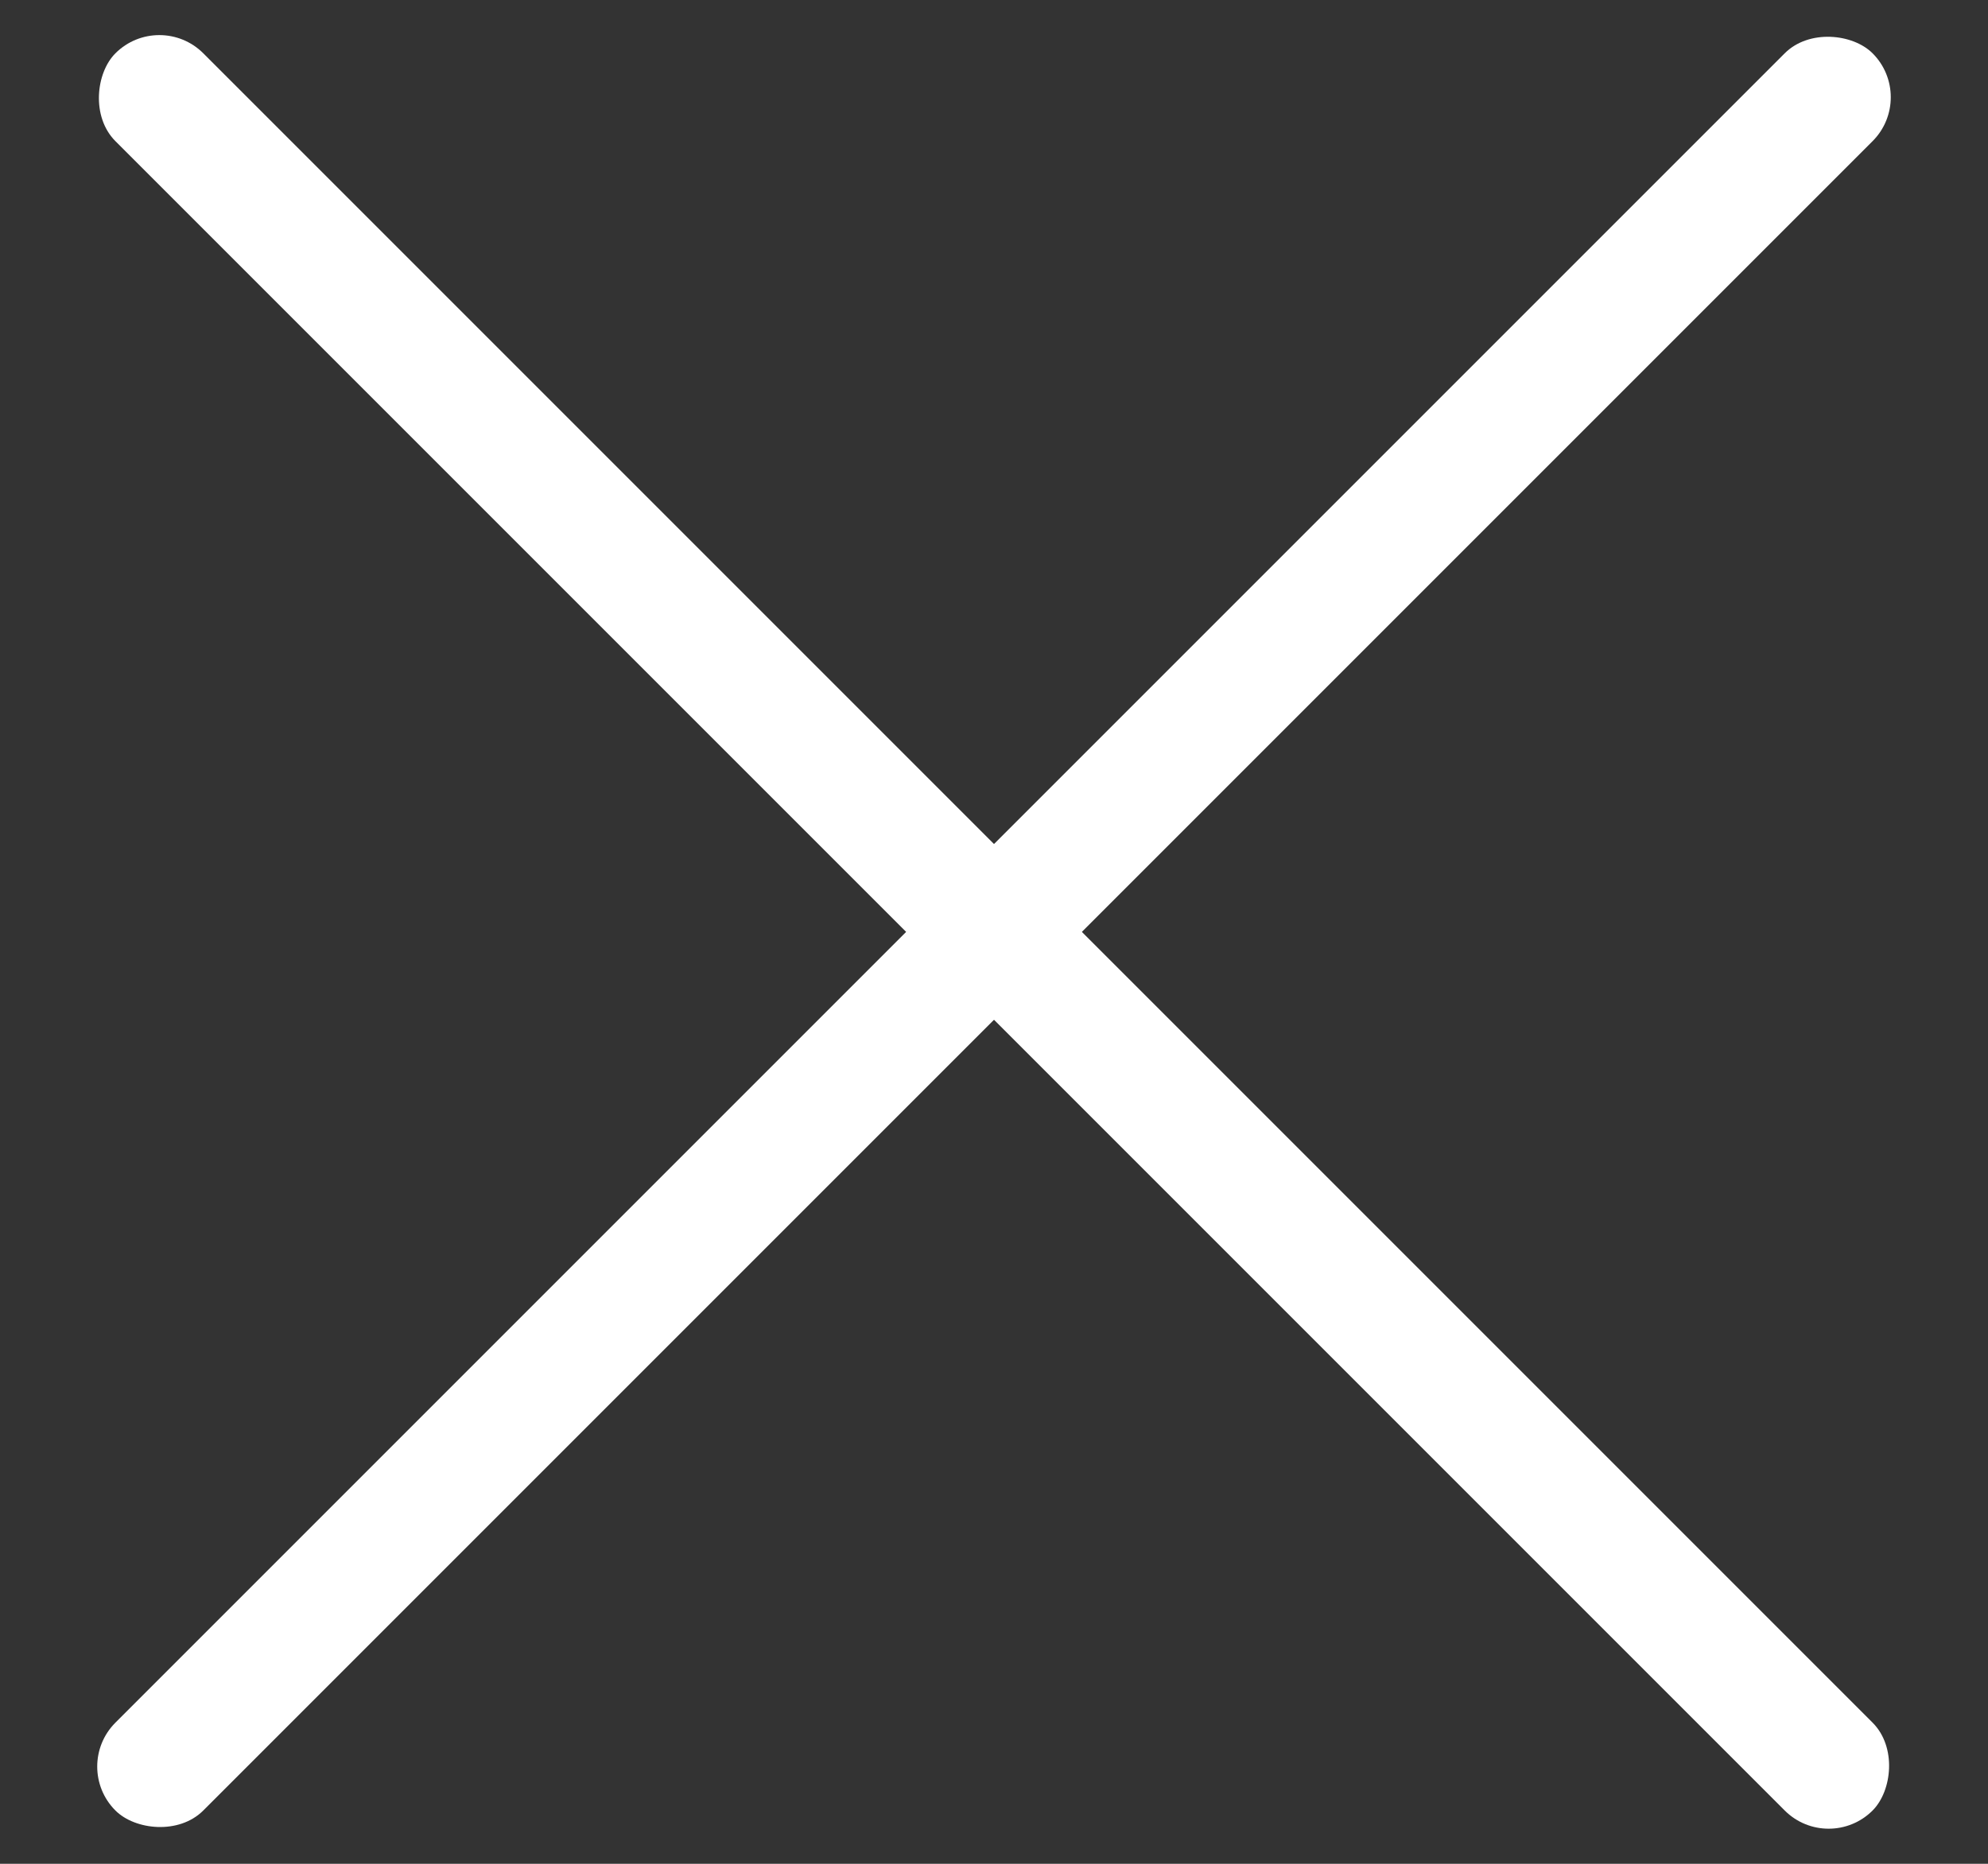
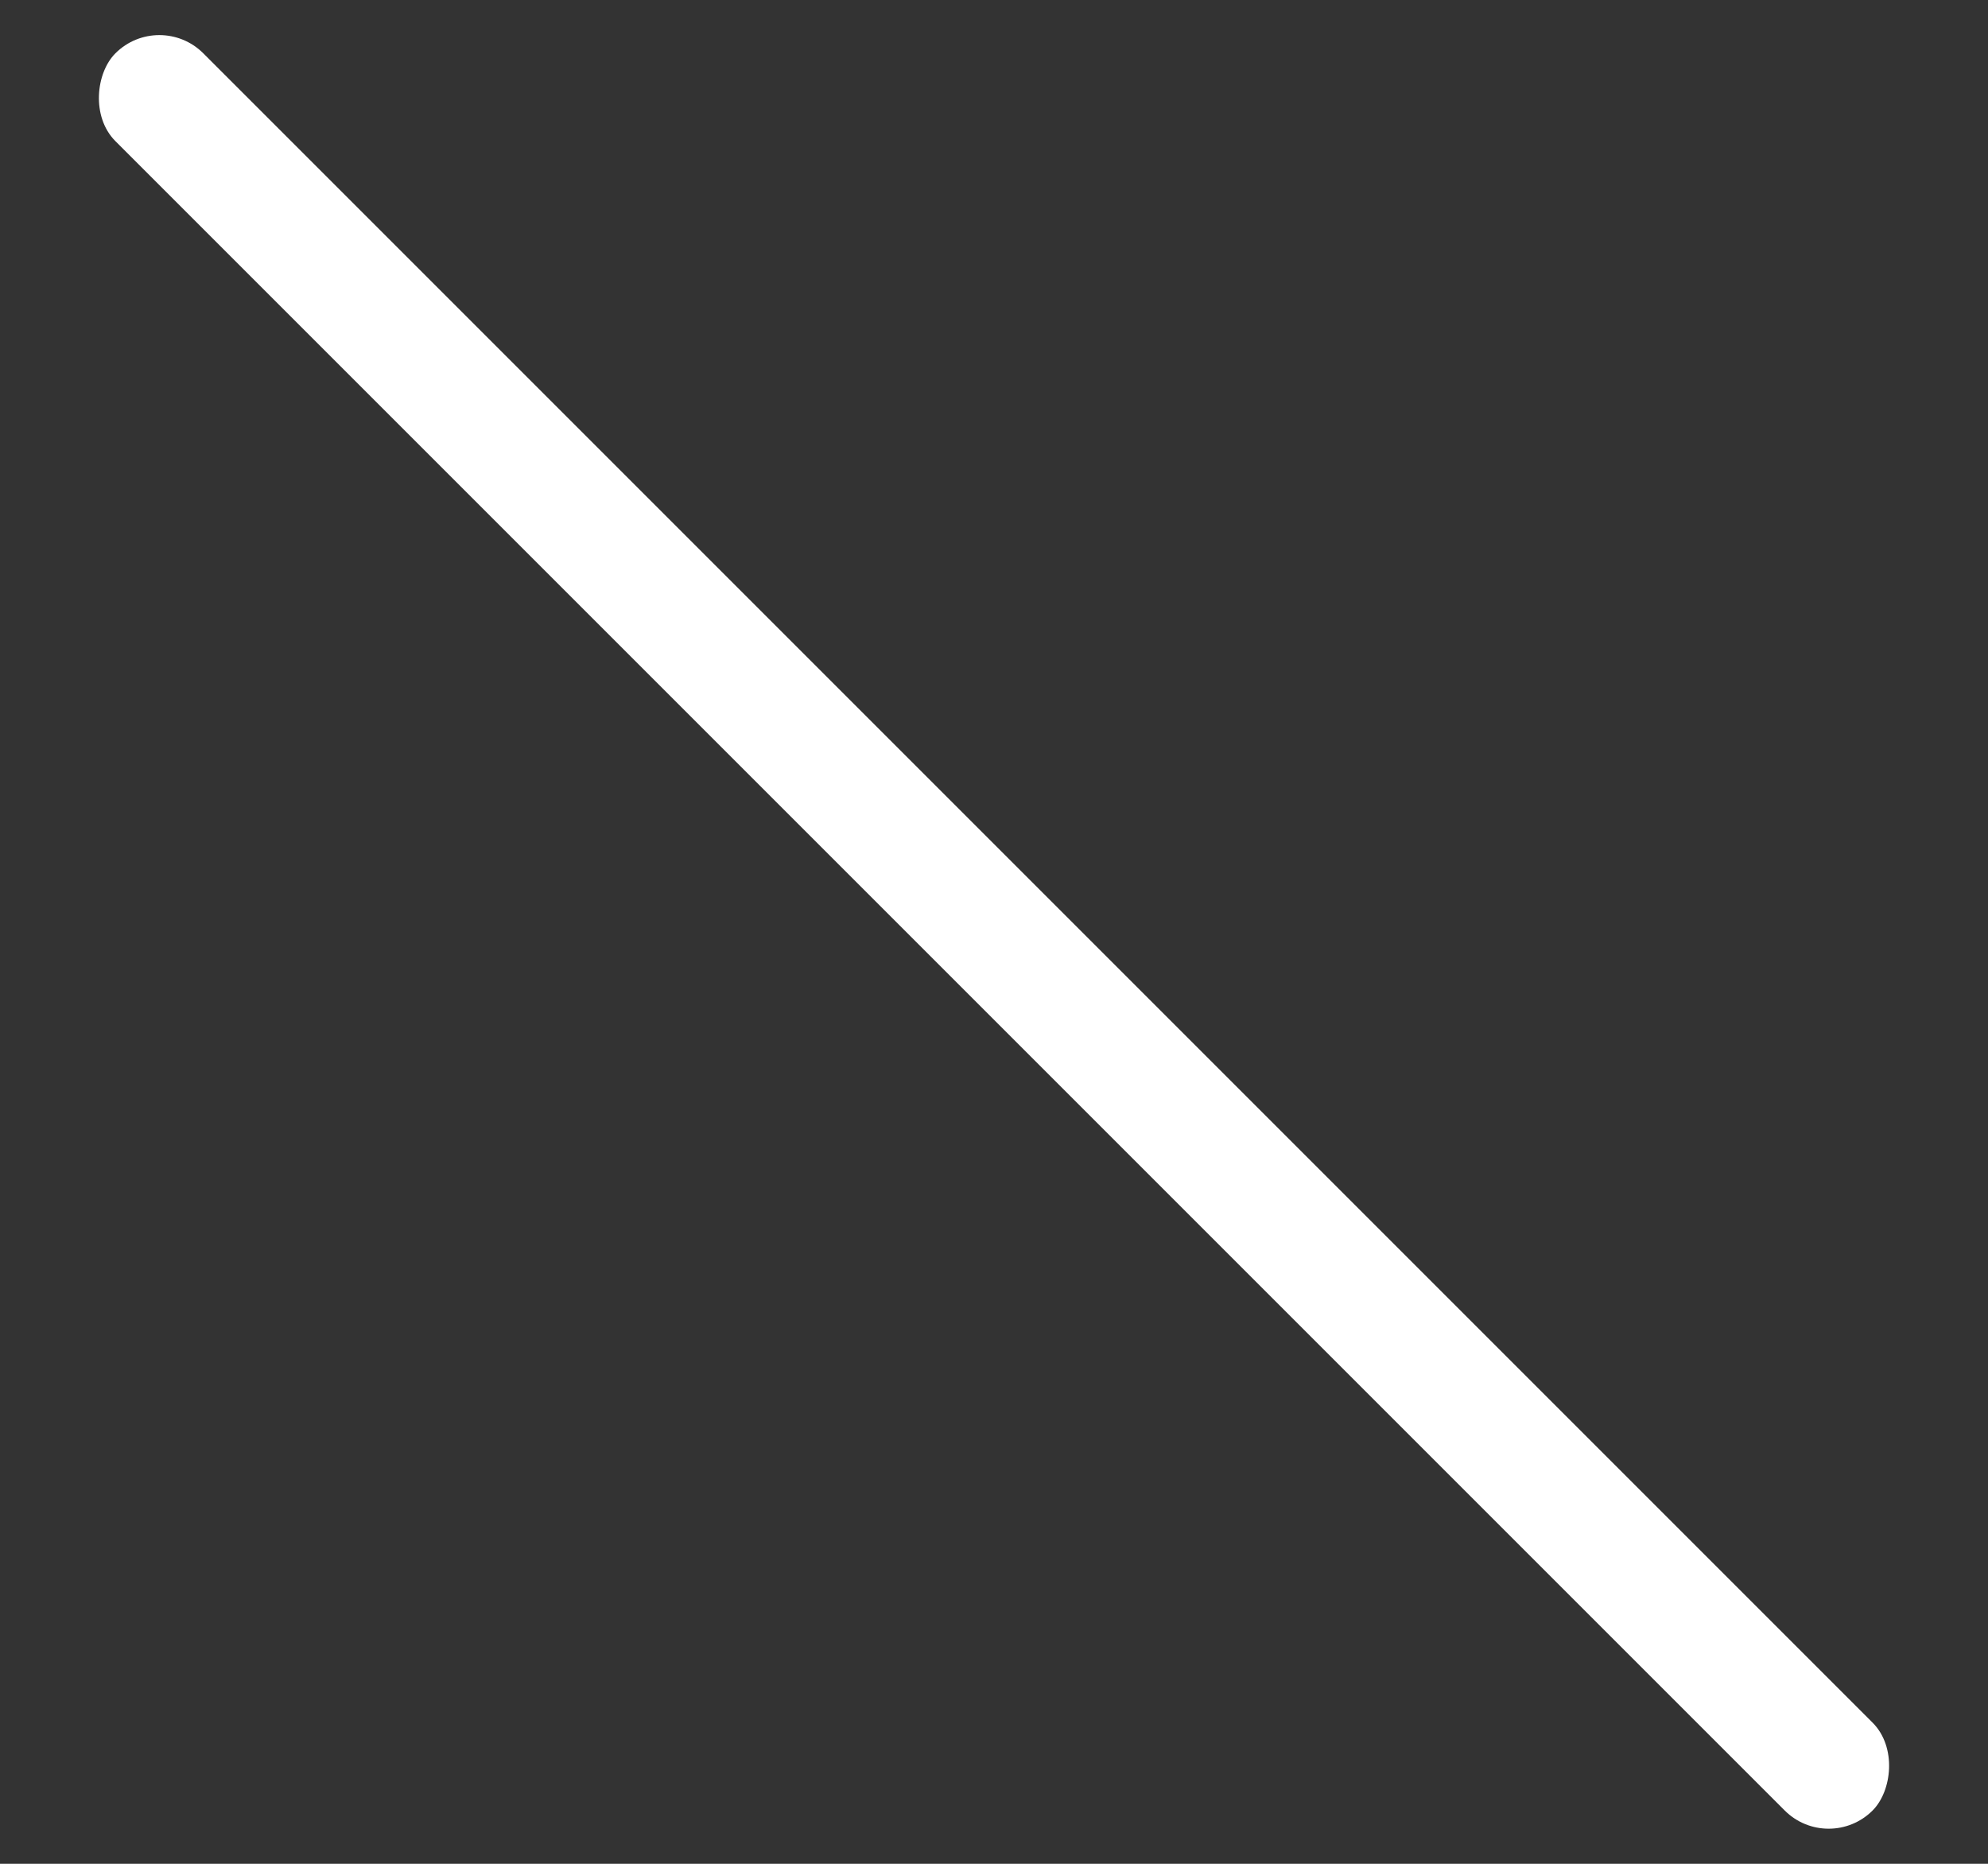
<svg xmlns="http://www.w3.org/2000/svg" width="16px" height="15px" viewBox="0 0 16 15" version="1.1">
  <rect x="0" y="0" width="16" height="15" fill="#333333" stroke="none" />
  <title>cross</title>
  <desc>Created with Sketch.</desc>
  <defs />
  <g id="Page-1" stroke="none" stroke-width="1" fill="none" fill-rule="evenodd">
    <g id="cross" fill-rule="nonzero" fill="#FFFFFF">
      <rect id="Rectangle-Copy-2" transform="translate(8, 7.5) rotate(45) translate(-8, -7.5) " x="-2" y="7" width="20" height="1" rx="0.5" />
-       <rect id="Rectangle-Copy-3" transform="translate(8, 7.5) rotate(-45) translate(-8, -7.5) " x="-2" y="7" width="20" height="1" rx="0.5" />
    </g>
  </g>
</svg>